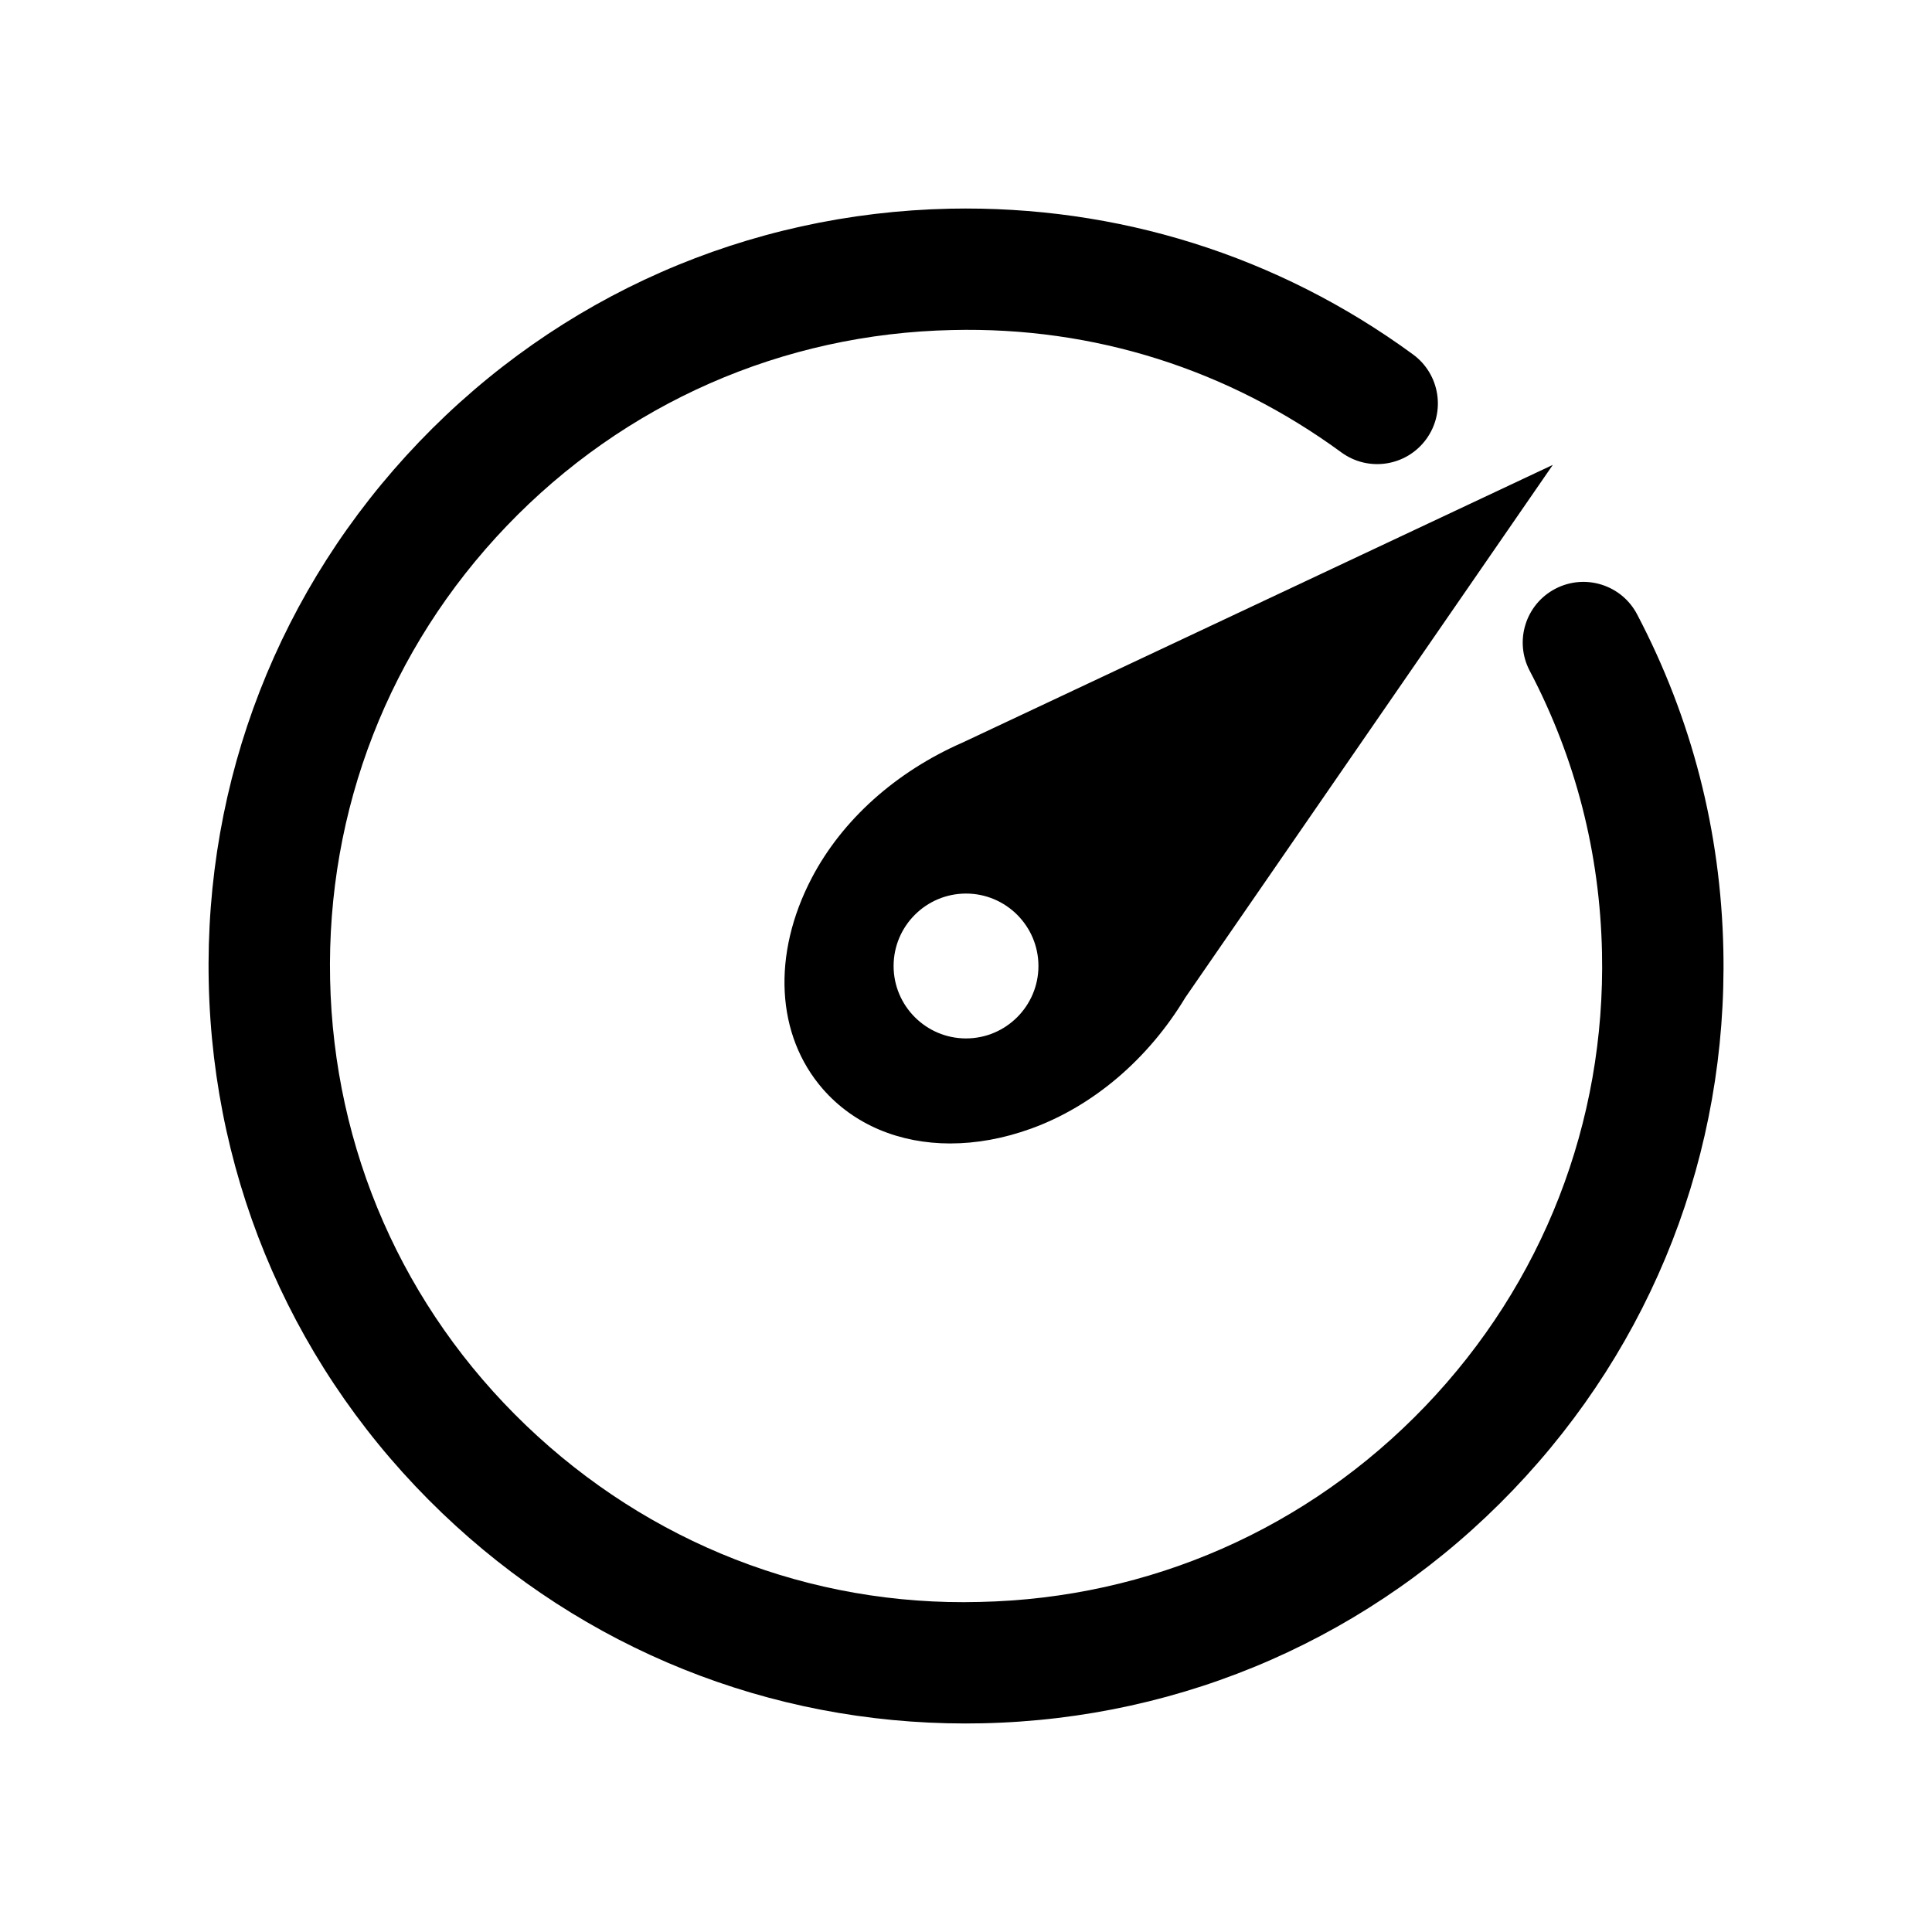
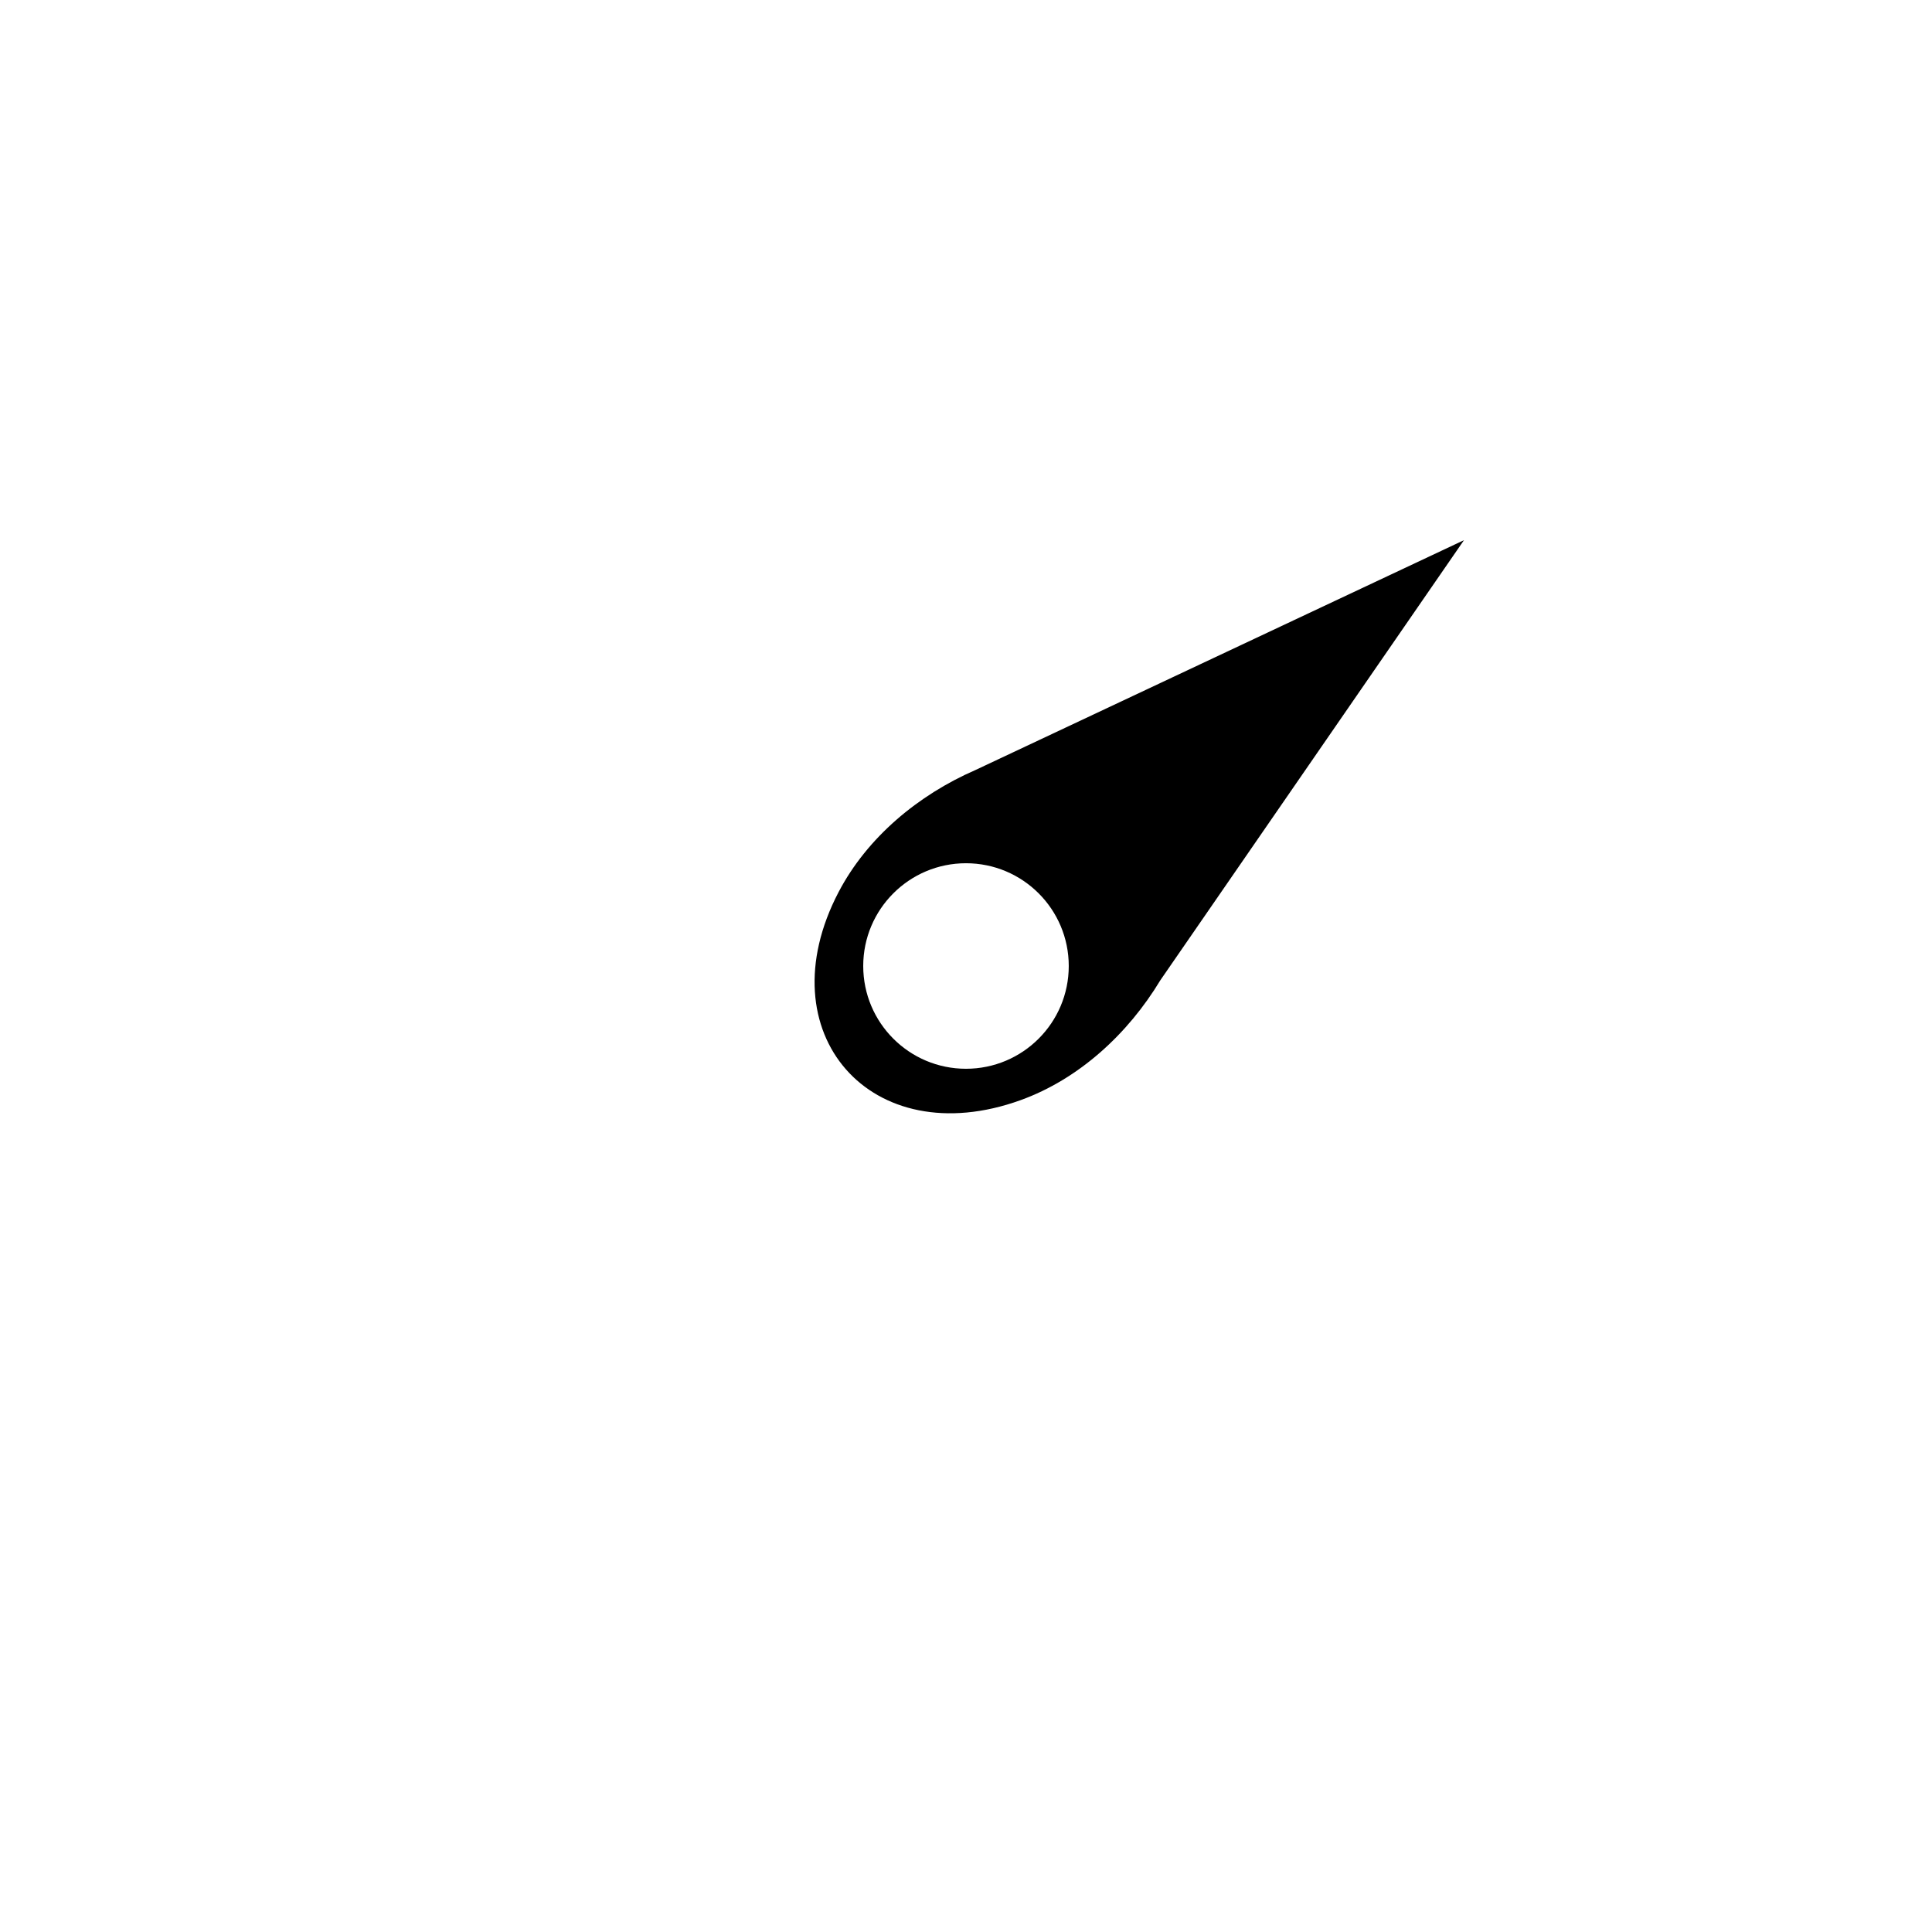
<svg xmlns="http://www.w3.org/2000/svg" fill="#000000" width="800px" height="800px" version="1.1" viewBox="144 144 512 512">
  <g>
-     <path d="m399.88 600.74c-51.984 0-101.1-19.715-138.75-55.797-38.715-37.098-60.668-87.047-61.812-140.65-1.145-53.609 18.656-104.45 55.742-143.17 37.098-38.715 87.047-60.668 140.66-61.82 44.375-0.902 86.945 12.422 122.75 38.629 7.16 5.254 8.723 15.309 3.477 22.477-5.246 7.16-15.293 8.73-22.477 3.477-30.062-22-65.527-33.328-103.07-32.426-45.012 0.957-86.961 19.402-118.11 51.914s-47.773 75.207-46.809 120.23c0.957 45.02 19.391 86.969 51.906 118.12 32.512 31.152 75.246 47.988 120.23 46.809 45.02-0.957 86.969-19.395 118.12-51.906s47.773-75.207 46.809-120.23c-0.559-26.371-7.004-51.48-19.164-74.641-4.129-7.859-1.098-17.586 6.762-21.707 7.867-4.129 17.586-1.105 21.707 6.762 14.492 27.605 22.188 57.52 22.855 88.898 1.145 53.609-18.656 104.45-55.742 143.17-37.098 38.715-87.047 60.668-140.66 61.812-1.473 0.031-2.949 0.047-4.418 0.047z" />
    <path d="m402.49 348.07c-15.117 6.586-28.66 17.828-36.258 32.344-19.535 37.34 8.594 69.469 48.246 55.133 15.469-5.594 28.465-17.578 37.016-31.758l80.477-116.64zm-2.492 79.164c-15.043 0-27.234-12.191-27.234-27.234 0-15.039 12.195-27.234 27.234-27.234s27.234 12.191 27.234 27.234c0 15.039-12.195 27.234-27.234 27.234z" />
-     <path d="m395.86 447.03c-13.465 0-25.516-4.953-33.777-14.406-12.43-14.234-13.566-35.668-2.969-55.934 8.062-15.41 22.289-28.172 40.059-35.941l156.34-73.551-97.391 141.16c-9.82 16.309-24.441 28.797-40.906 34.75-7.269 2.629-14.492 3.918-21.355 3.918zm4.148-66.227c-10.582 0-19.195 8.613-19.195 19.195 0 10.582 8.613 19.195 19.195 19.195 10.582 0 19.188-8.613 19.188-19.195 0-10.582-8.605-19.195-19.188-19.195zm0-16.078c19.449 0 35.27 15.828 35.27 35.277 0 5.606-1.312 10.906-3.644 15.617 4.93-4.547 9.359-9.957 12.984-15.977l63.832-92.527-102.74 48.332c-6.926 3.016-13.27 7.043-18.688 11.754 4.019-1.598 8.402-2.477 12.988-2.477z" />
  </g>
</svg>